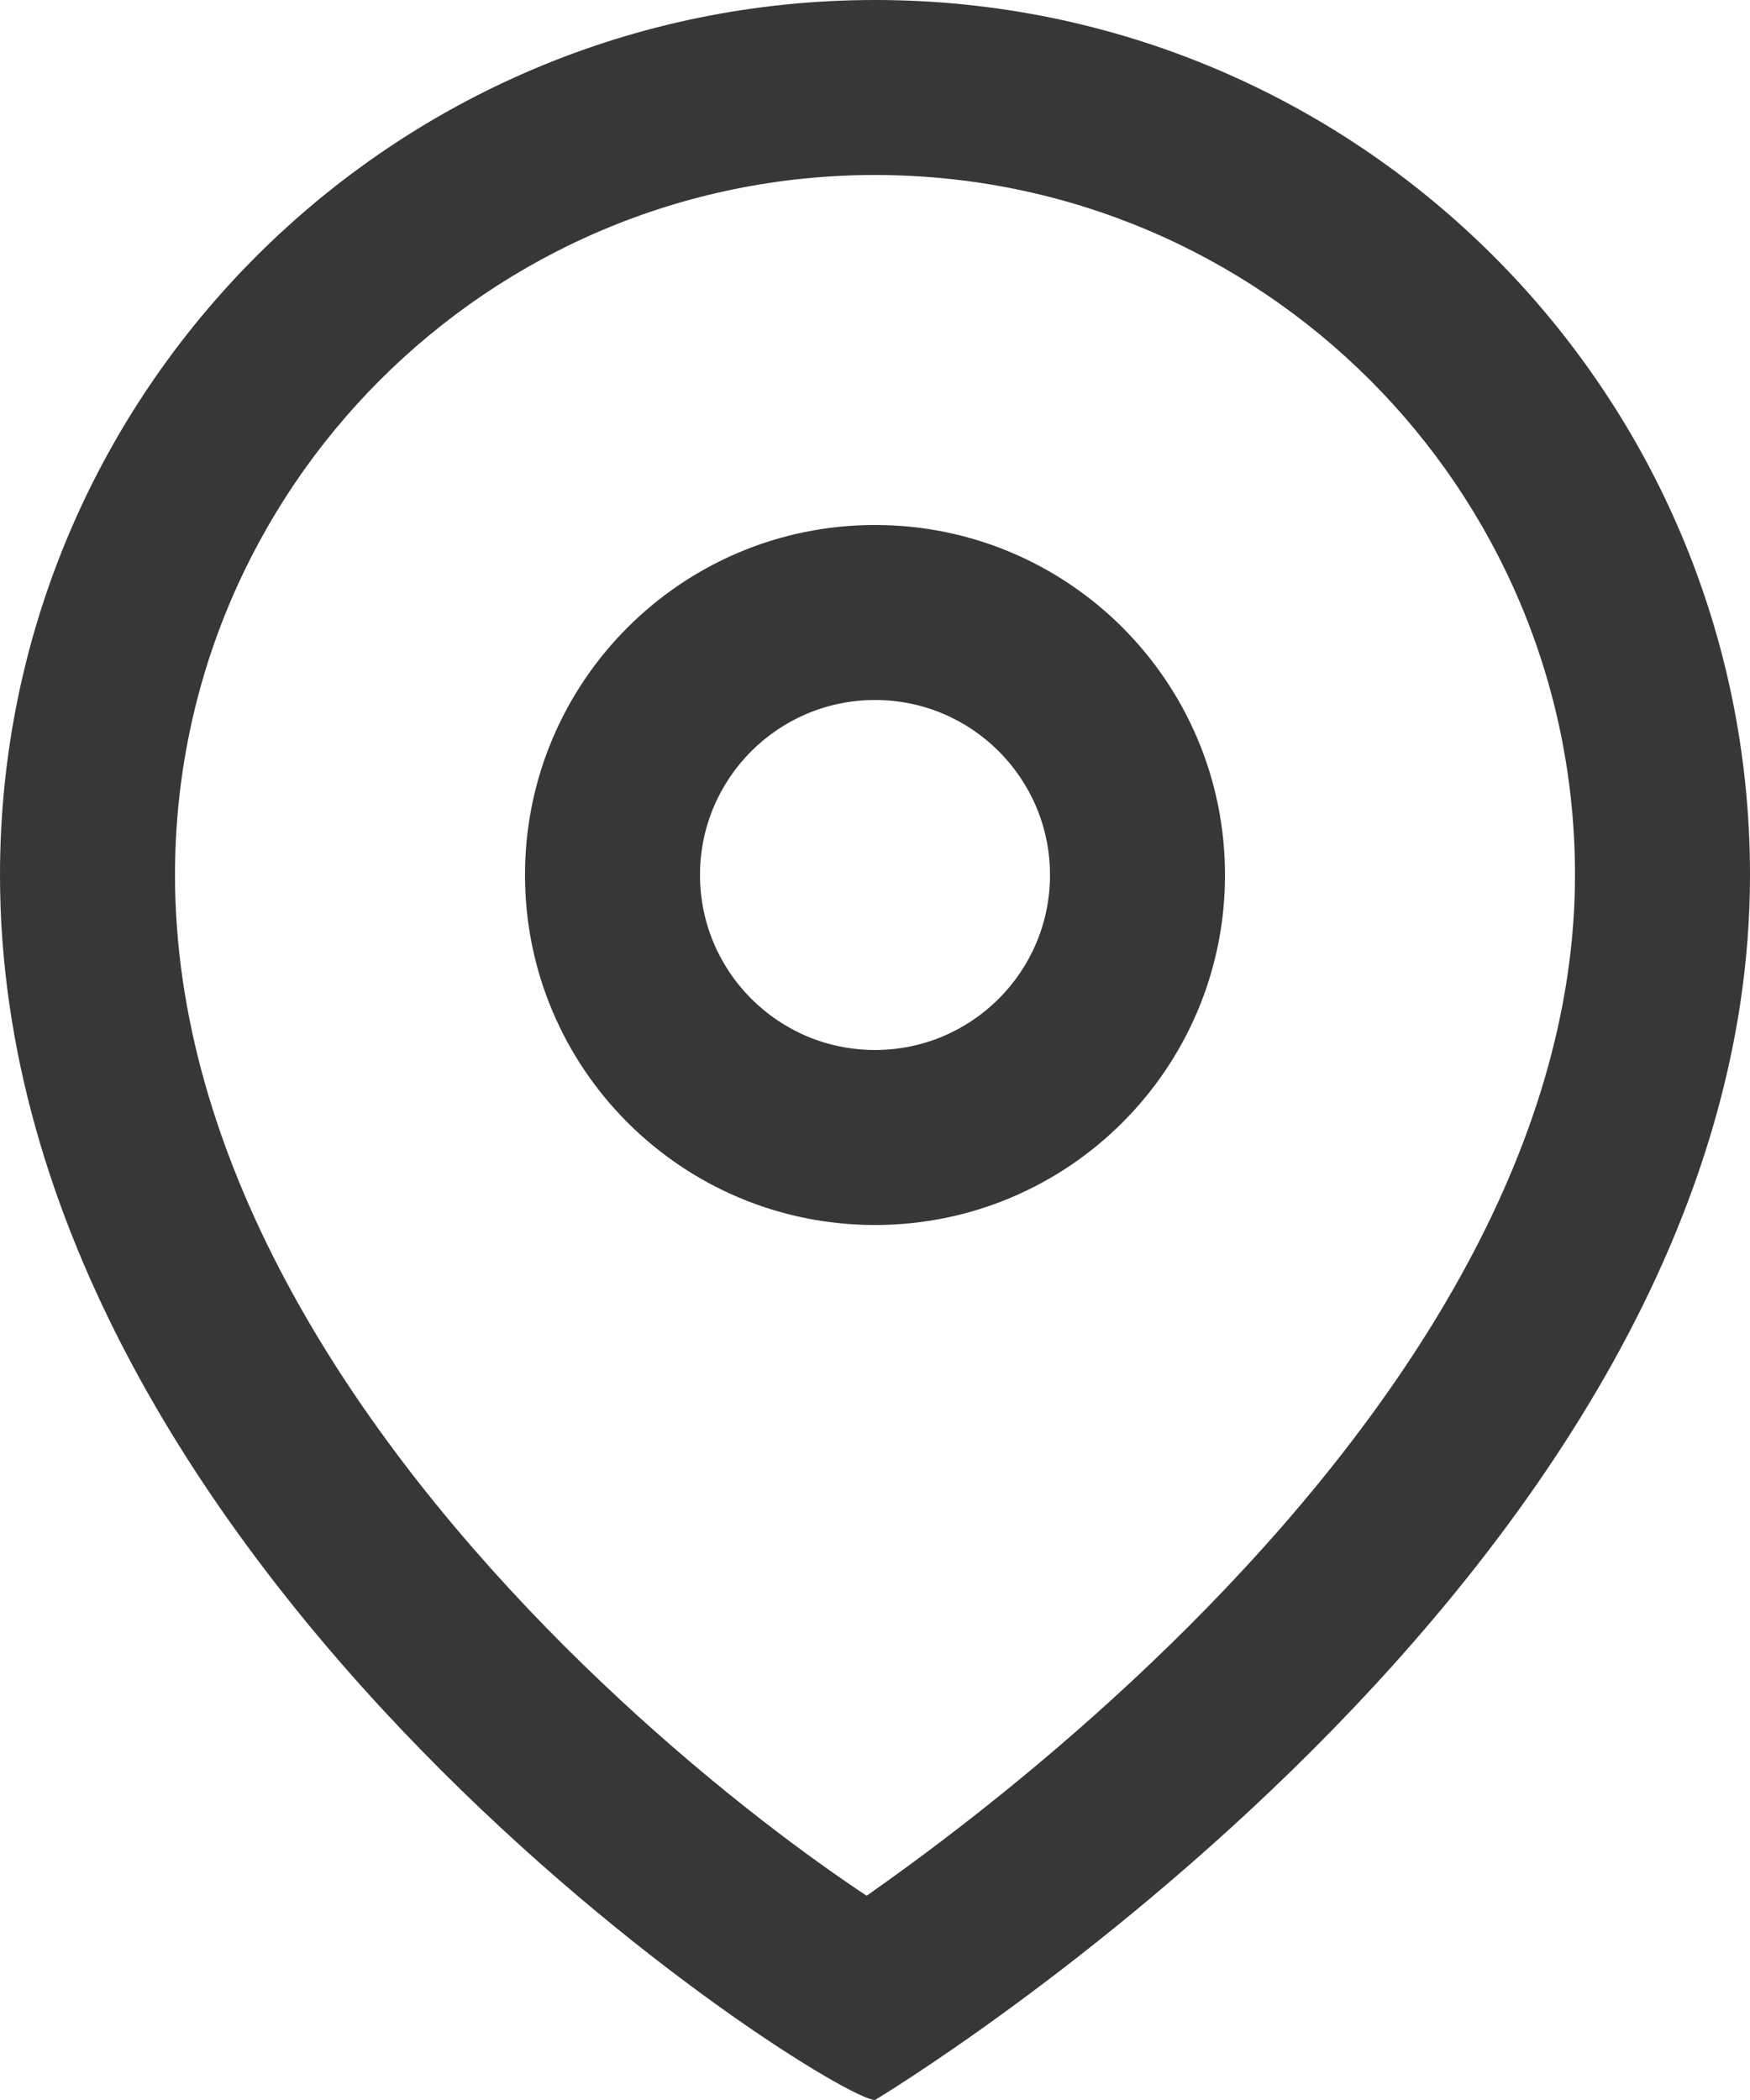
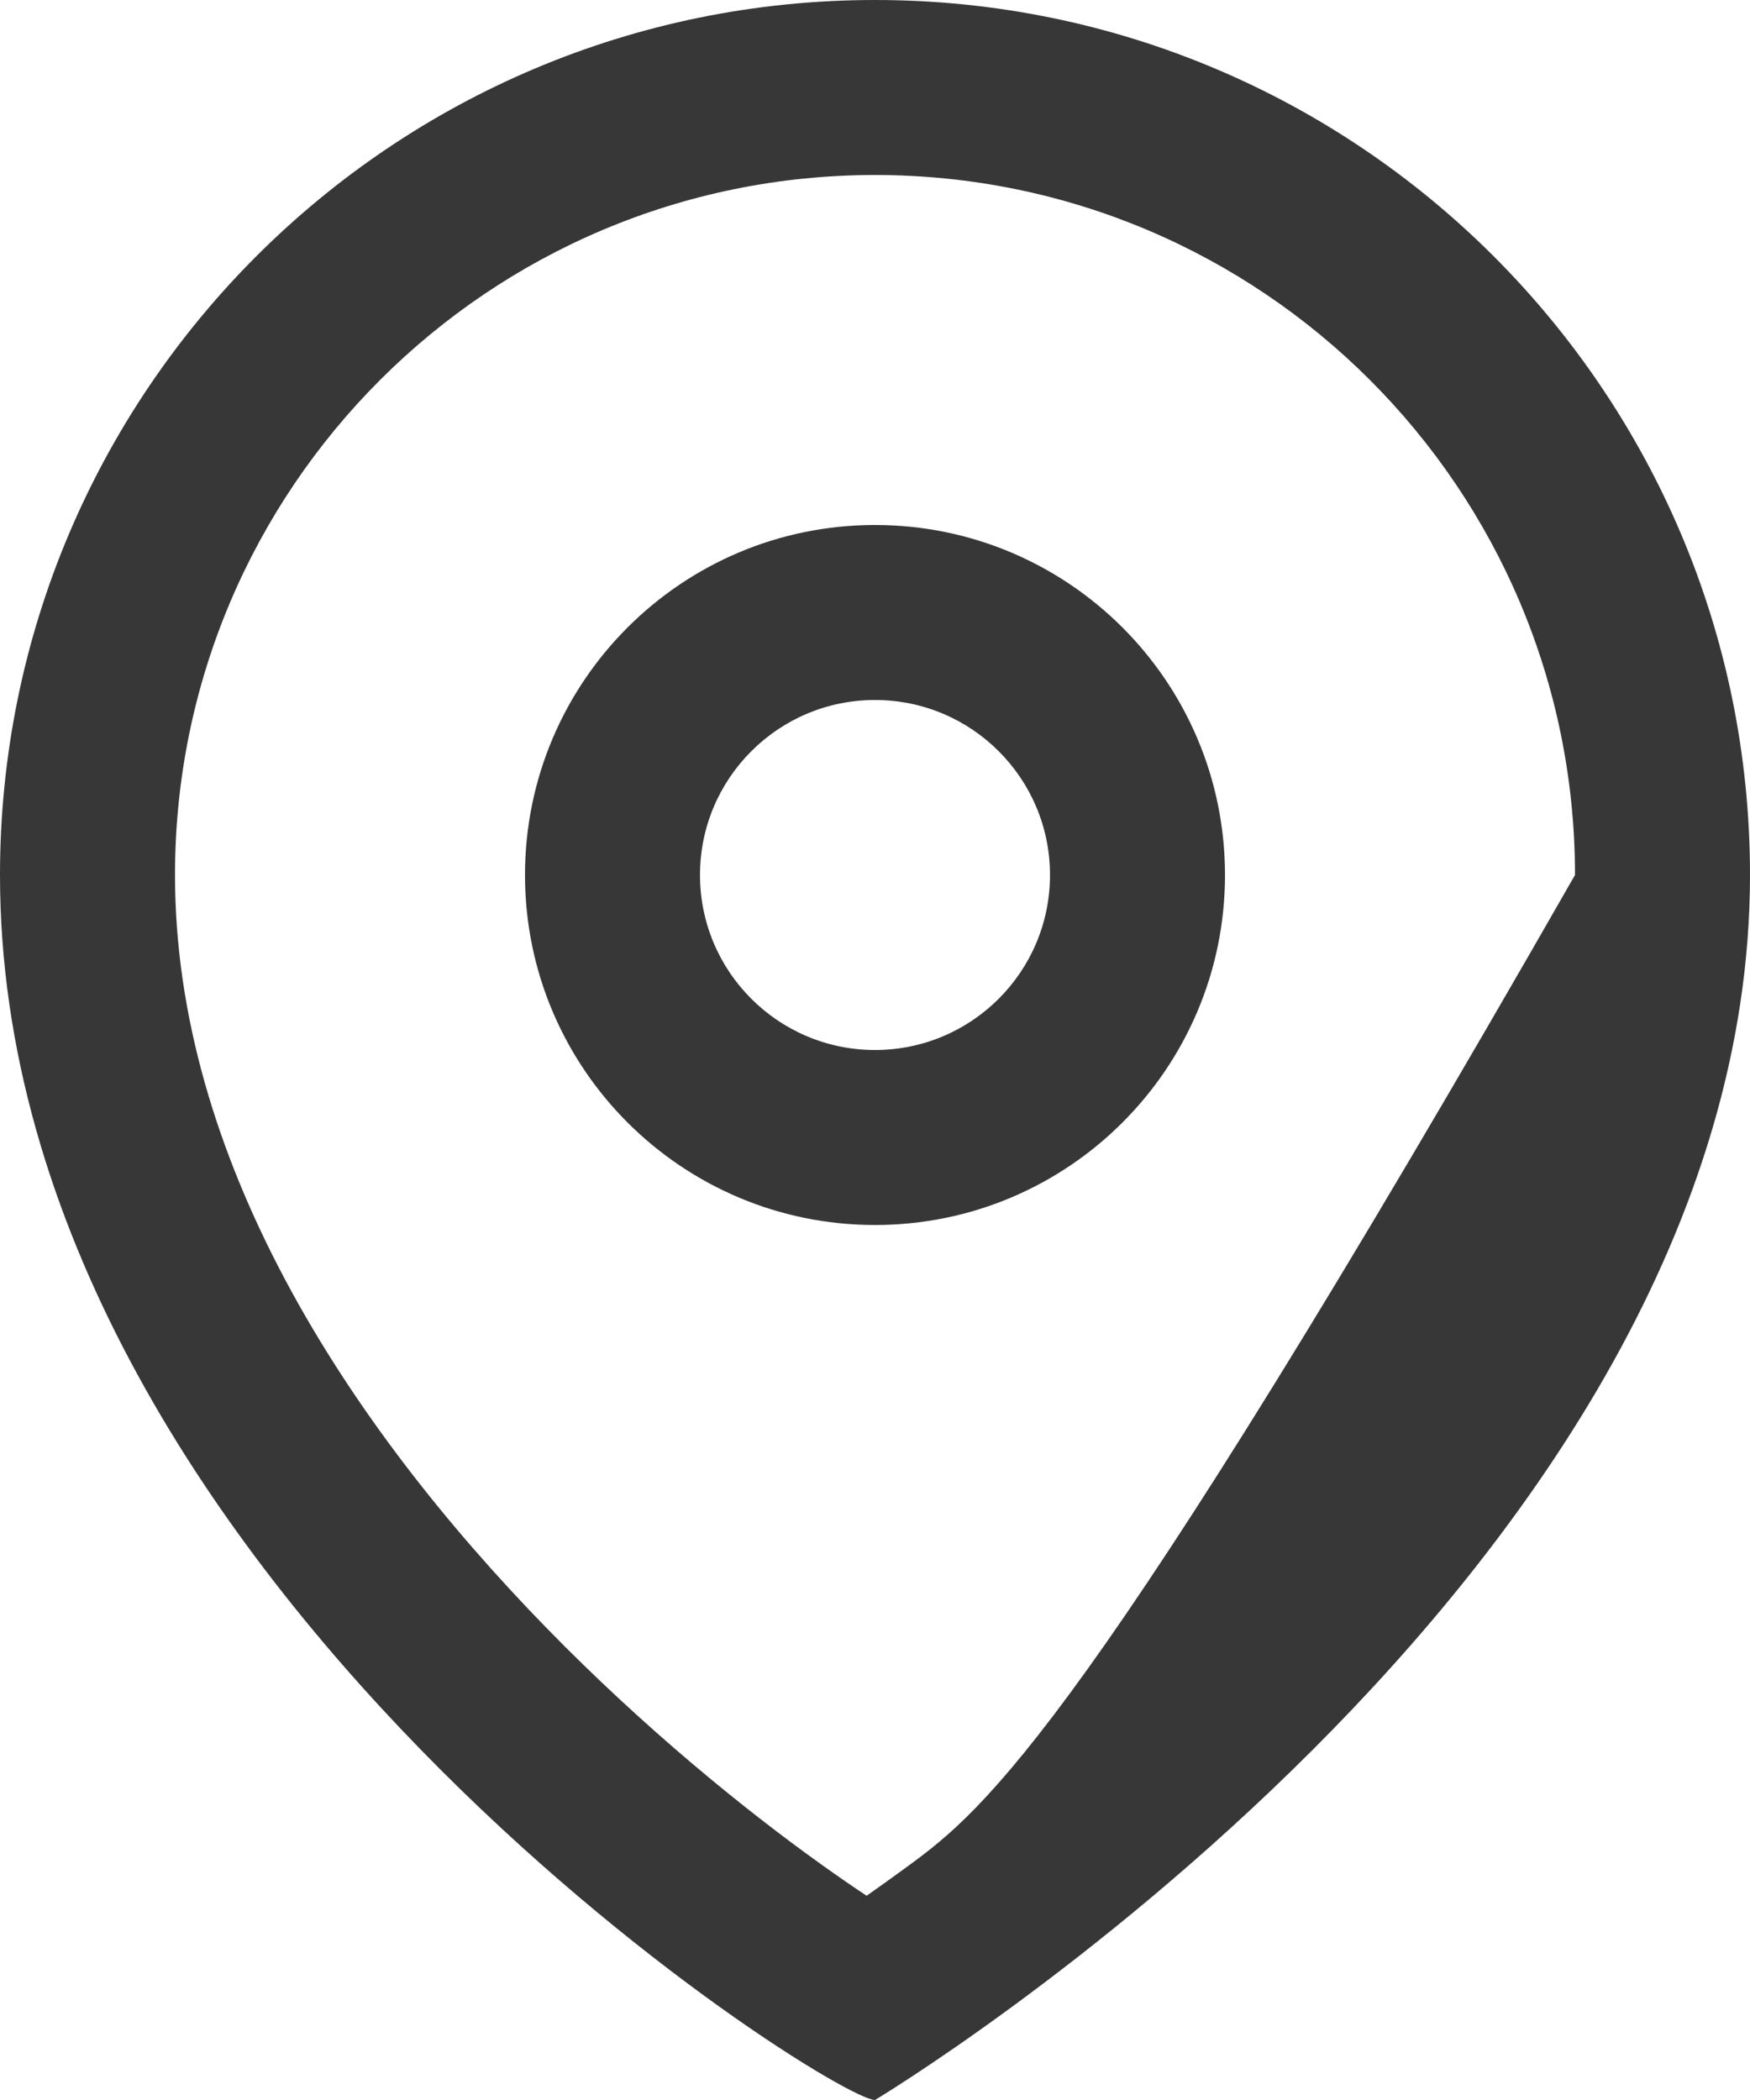
<svg xmlns="http://www.w3.org/2000/svg" width="500" height="600" viewBox="0 0 500 600" fill="none">
-   <path fill-rule="evenodd" clip-rule="evenodd" d="M259.493 533.117C255.223 536.25 251.243 539.093 247.607 541.643C243.727 539.07 239.423 536.11 234.757 532.773C212.753 517.03 184.217 493.92 156.113 465.097C98.467 405.973 50 330.503 50 250C50 139.543 139.543 50 250 50C360.457 50 450 139.543 450 250C450 329.64 399.397 404.893 339.643 464.643C310.653 493.637 281.48 516.997 259.493 533.117ZM500 250C500 450 250 600 250 600C237.5 600 0 450 0 250C0 111.929 111.929 0 250 0C388.07 0 500 111.929 500 250ZM300 250C300 277.613 277.613 300 250 300C222.387 300 200 277.613 200 250C200 222.386 222.387 200 250 200C277.613 200 300 222.386 300 250ZM350 250C350 305.23 305.23 350 250 350C194.77 350 150 305.23 150 250C150 194.772 194.77 150 250 150C305.23 150 350 194.772 350 250Z" fill="#373737" />
+   <path fill-rule="evenodd" clip-rule="evenodd" d="M259.493 533.117C255.223 536.25 251.243 539.093 247.607 541.643C243.727 539.07 239.423 536.11 234.757 532.773C212.753 517.03 184.217 493.92 156.113 465.097C98.467 405.973 50 330.503 50 250C50 139.543 139.543 50 250 50C360.457 50 450 139.543 450 250C310.653 493.637 281.48 516.997 259.493 533.117ZM500 250C500 450 250 600 250 600C237.5 600 0 450 0 250C0 111.929 111.929 0 250 0C388.07 0 500 111.929 500 250ZM300 250C300 277.613 277.613 300 250 300C222.387 300 200 277.613 200 250C200 222.386 222.387 200 250 200C277.613 200 300 222.386 300 250ZM350 250C350 305.23 305.23 350 250 350C194.77 350 150 305.23 150 250C150 194.772 194.77 150 250 150C305.23 150 350 194.772 350 250Z" fill="#373737" />
</svg>